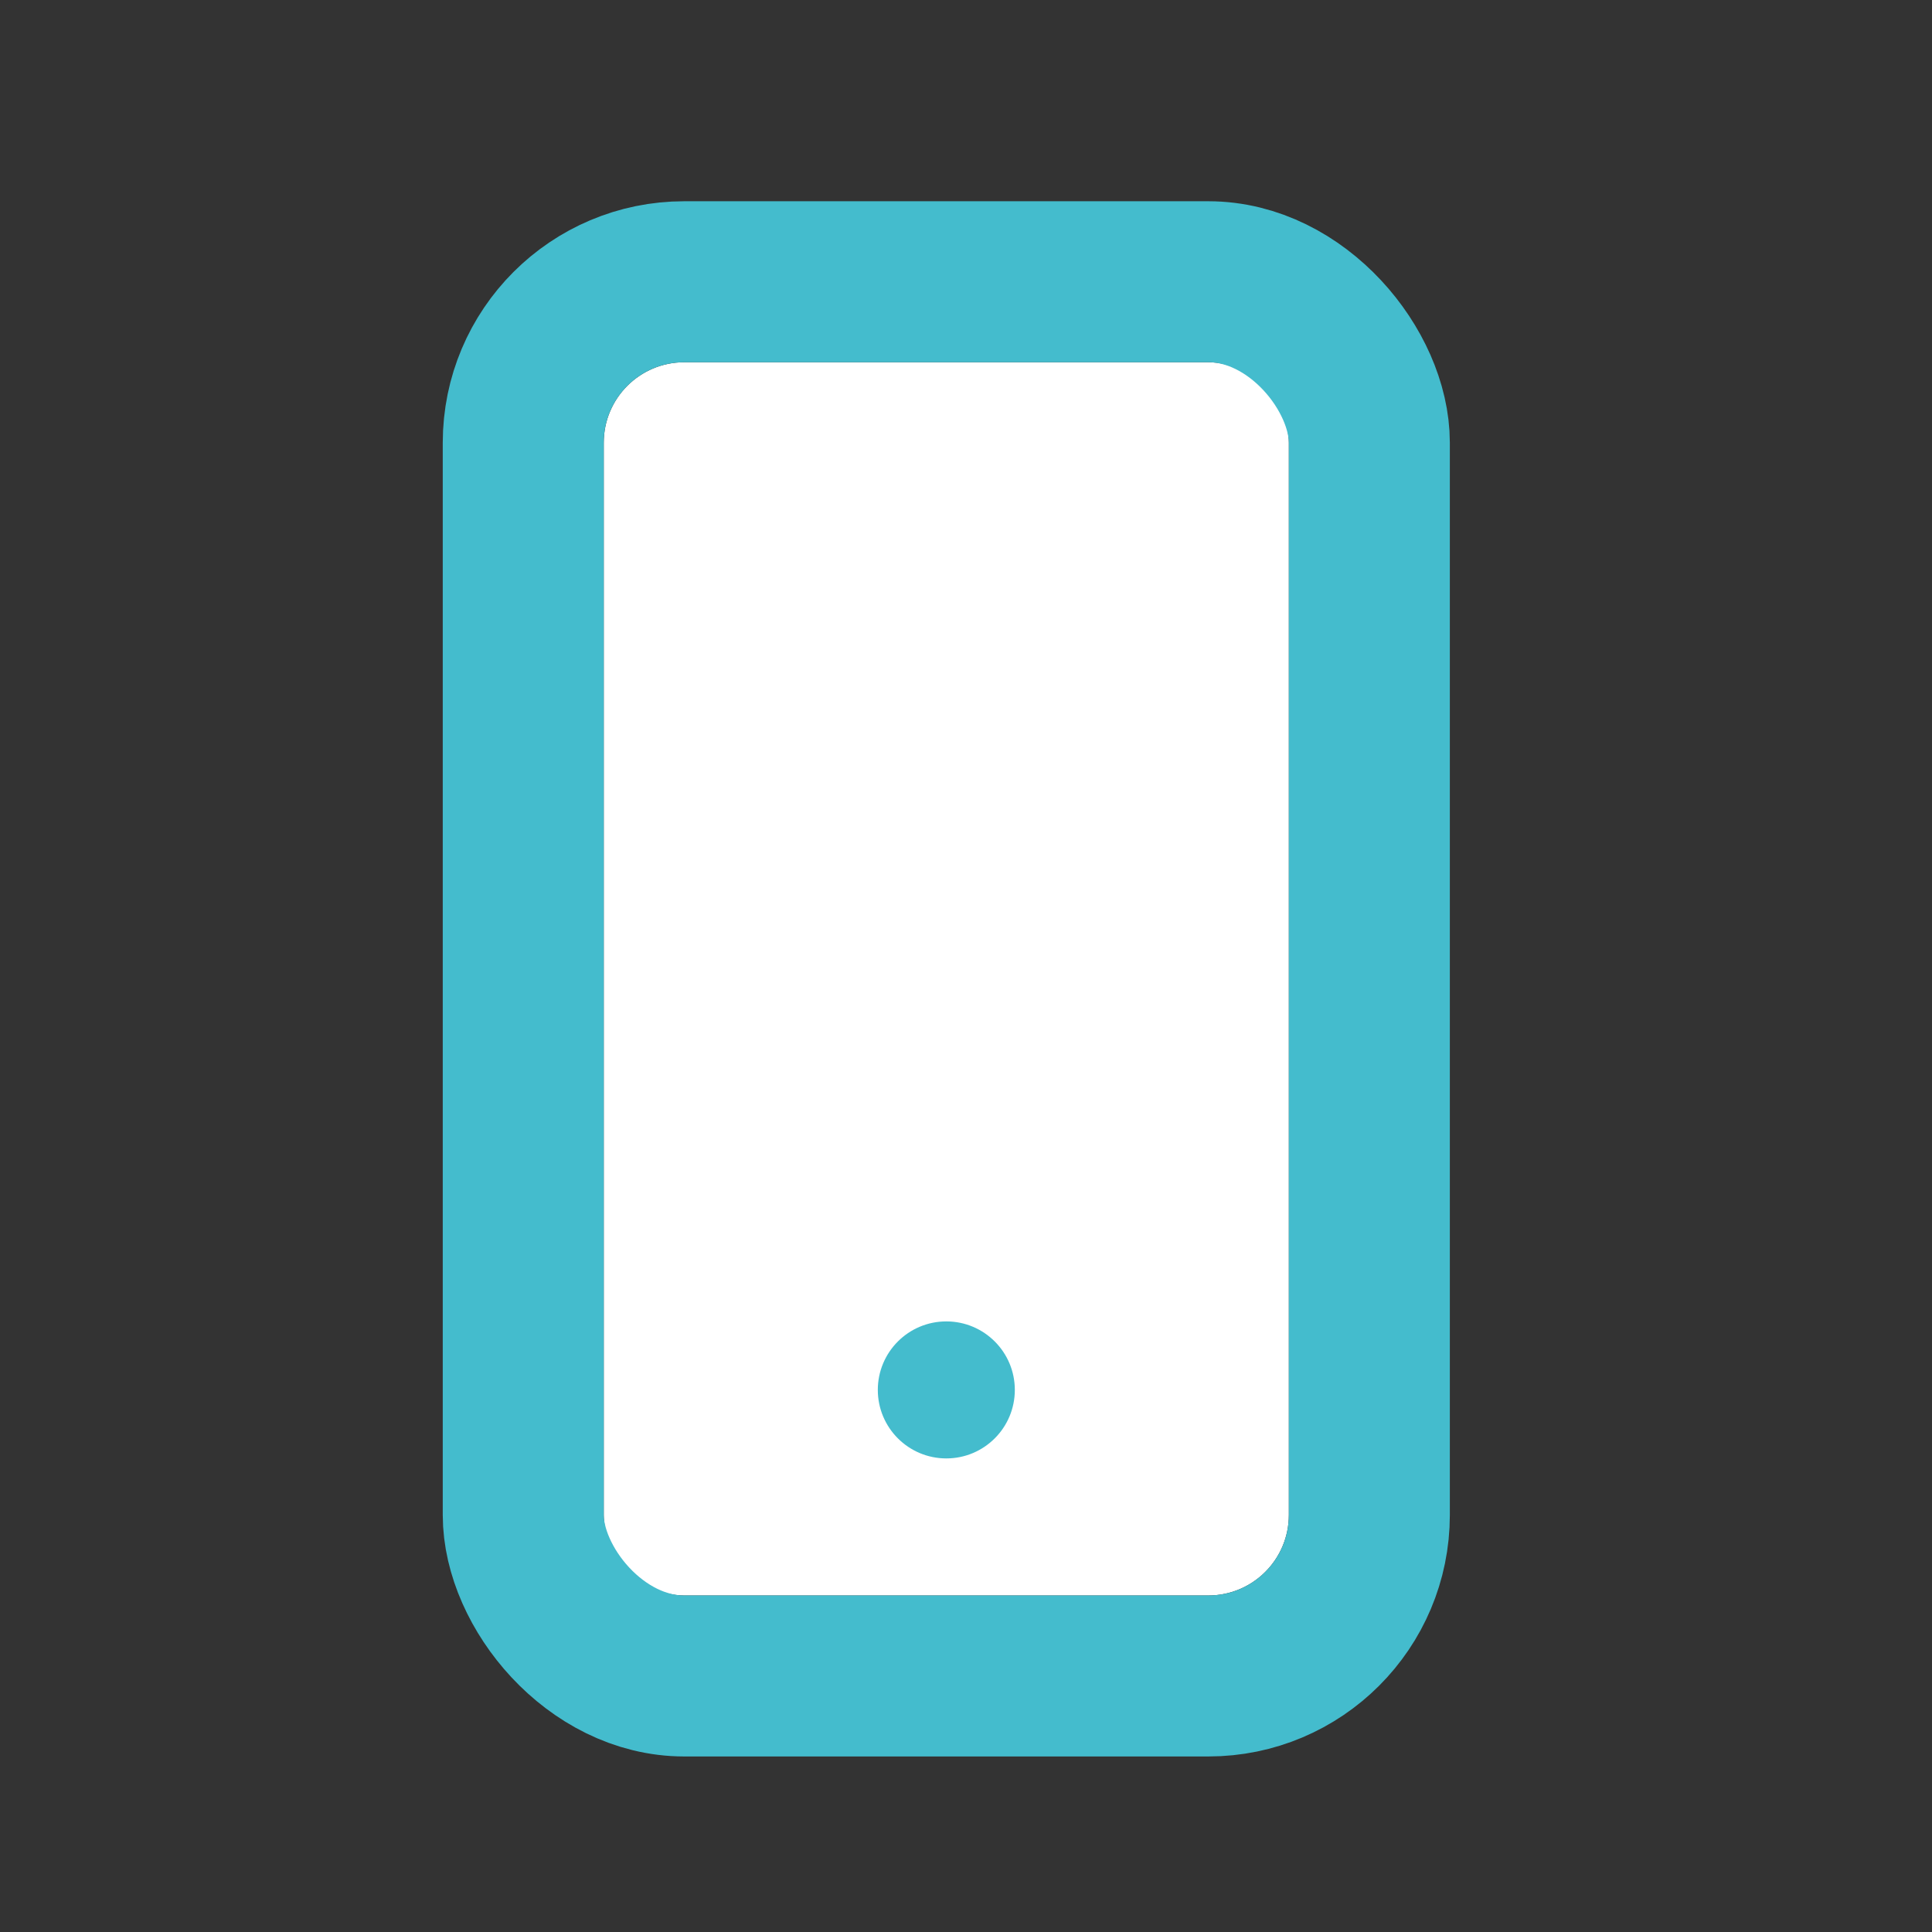
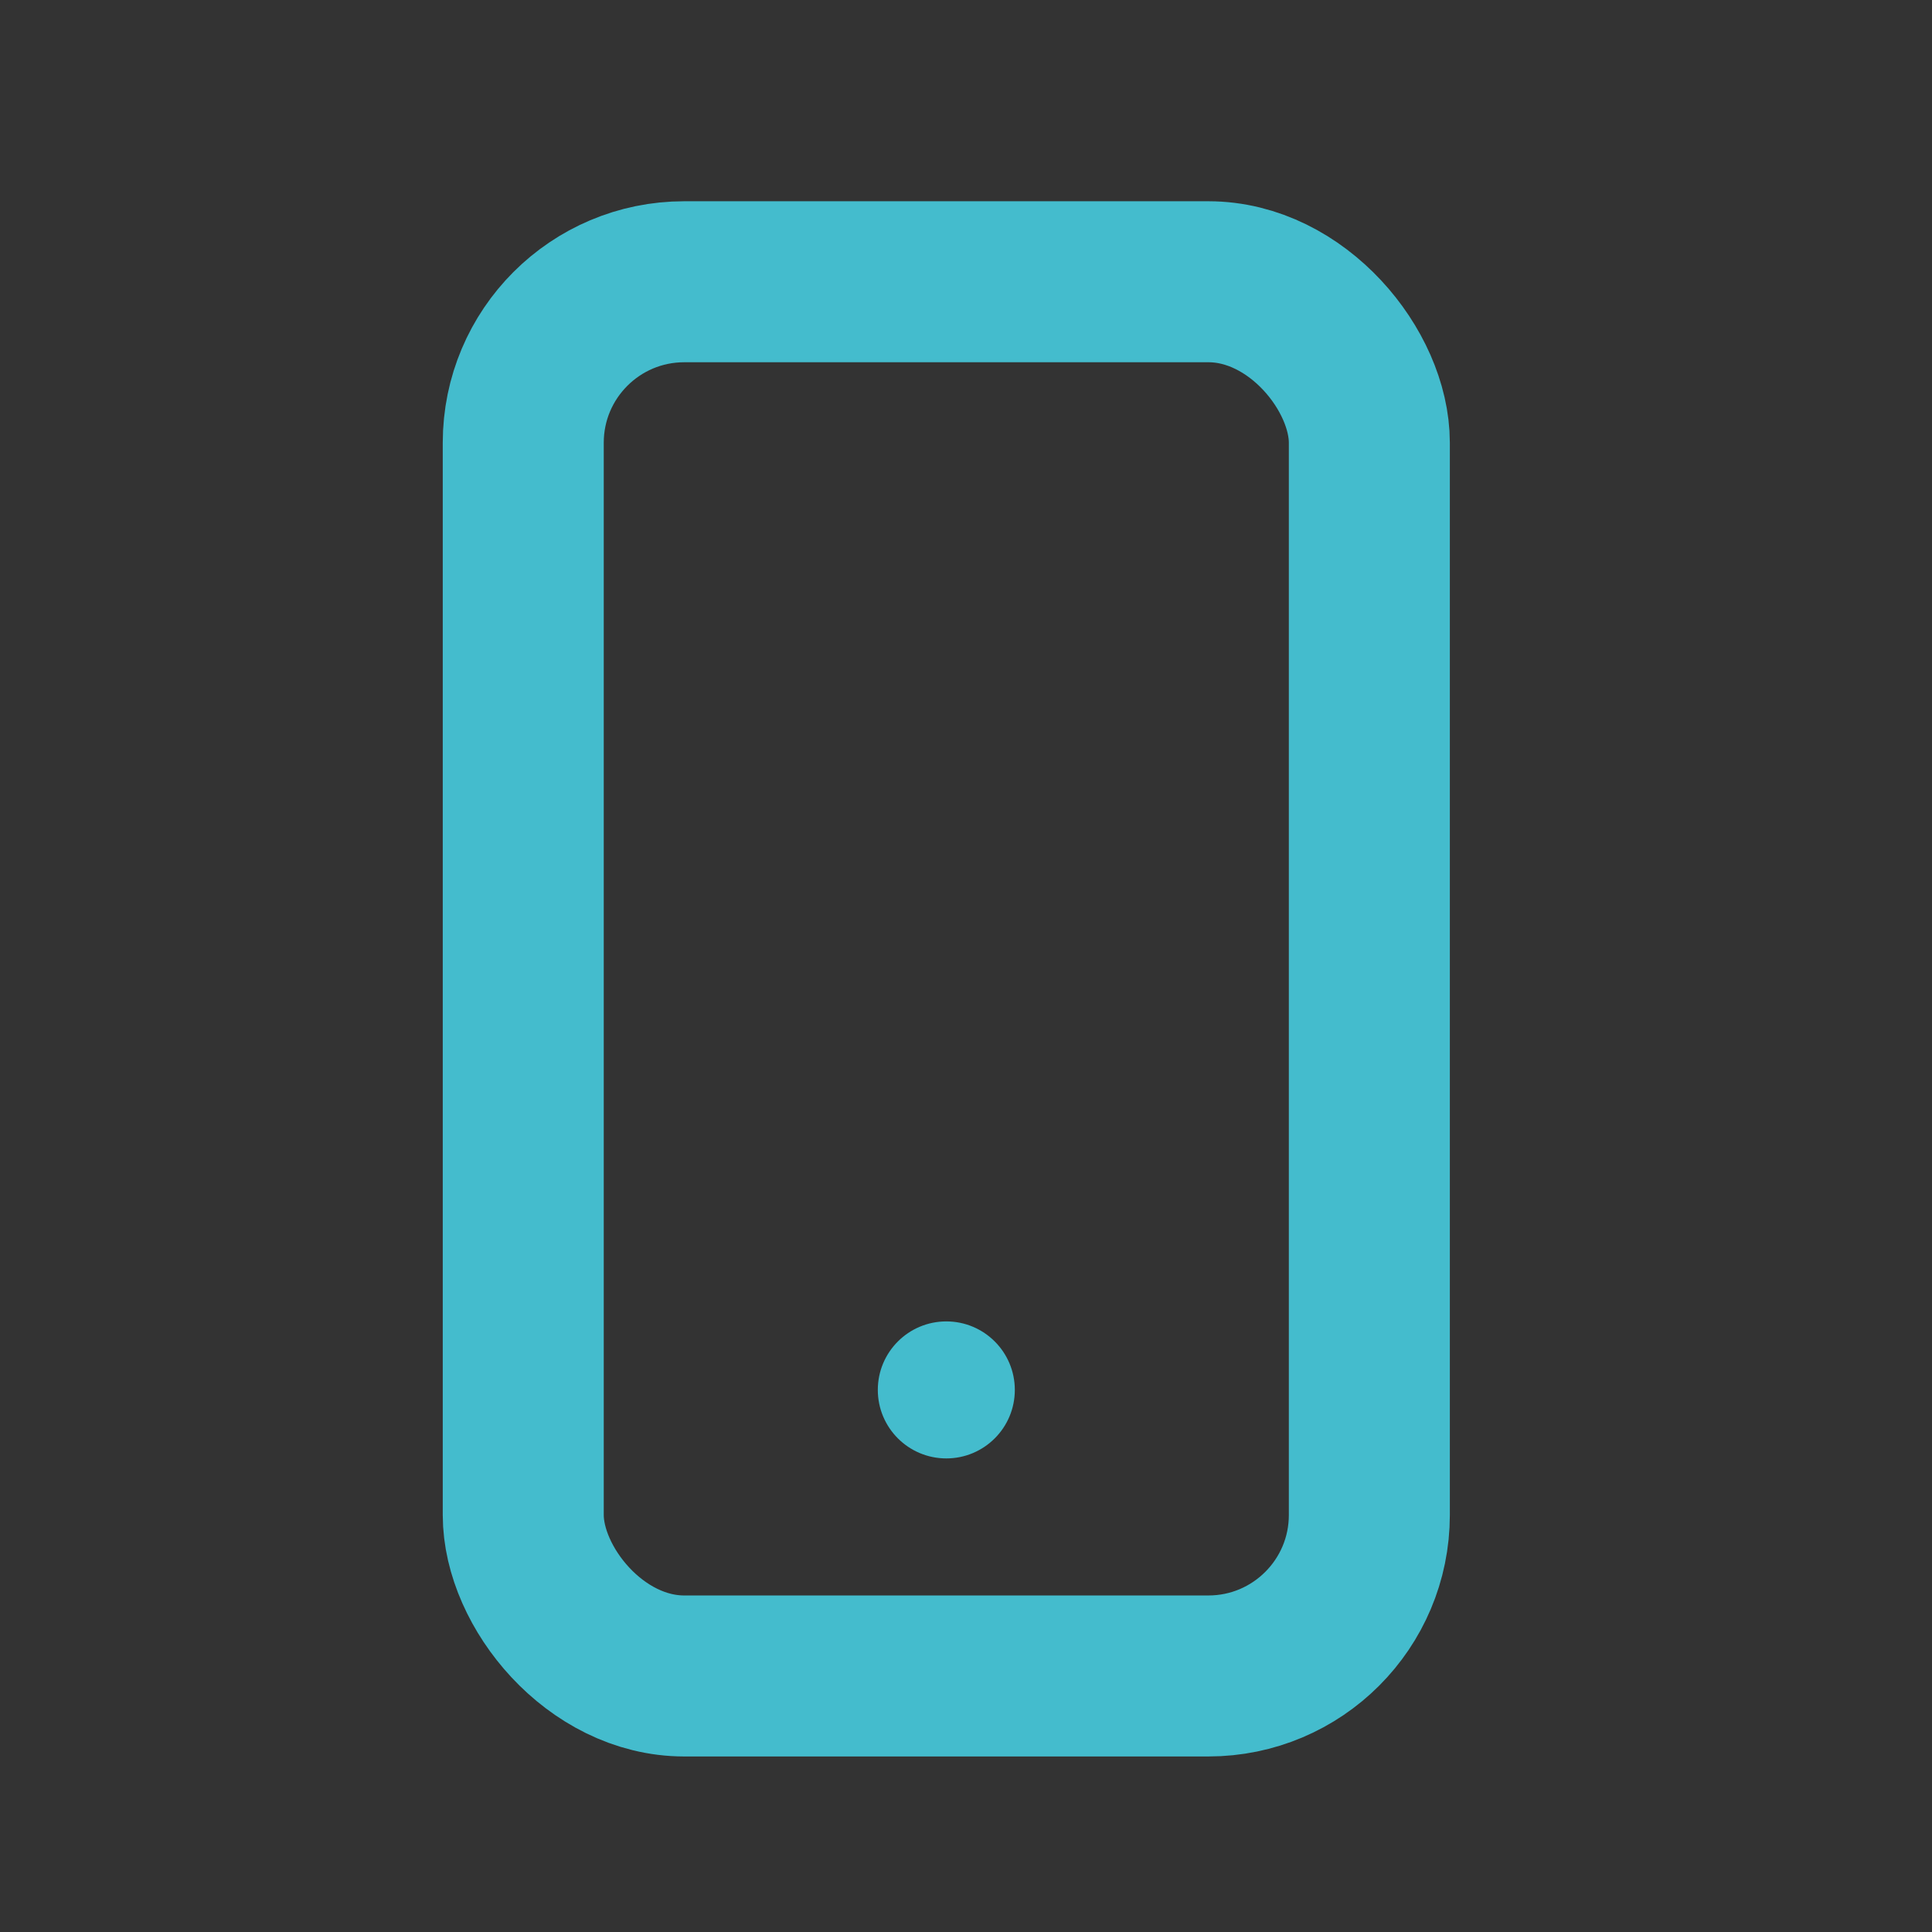
<svg xmlns="http://www.w3.org/2000/svg" viewBox="0 0 48 48">
  <rect x="0" y="0" width="48" height="48" fill="#333333" stroke="none" />
  <defs>
    <style>
      .cls-1 {
        fill: none;
      }

      .cls-2 {
        fill: #fff;
        stroke: #44bccd;
        stroke-width: 4px;
      }

      .cls-3 {
        fill: #44bccd;
      }

      .cls-4 {
        stroke: none;
      }
    </style>
  </defs>
  <g id="Group_10" data-name="Group 10" transform="translate(-1081 -1480)">
-     <rect id="Rectangle_15" data-name="Rectangle 15" class="cls-1" width="48" height="48" transform="translate(1081 1480)" />
    <g id="Group_6" data-name="Group 6" transform="translate(-2 -2)">
      <g id="Rectangle_11" data-name="Rectangle 11" class="cls-2" transform="translate(1098 1491)">
-         <rect class="cls-4" width="17.021" height="30.639" rx="2" />
        <rect class="cls-1" x="-2" y="-2" width="21.021" height="34.639" rx="4" />
      </g>
      <circle id="Ellipse_7" data-name="Ellipse 7" class="cls-3" cx="1.702" cy="1.702" r="1.702" transform="translate(1104.809 1514.83)" />
    </g>
  </g>
</svg>